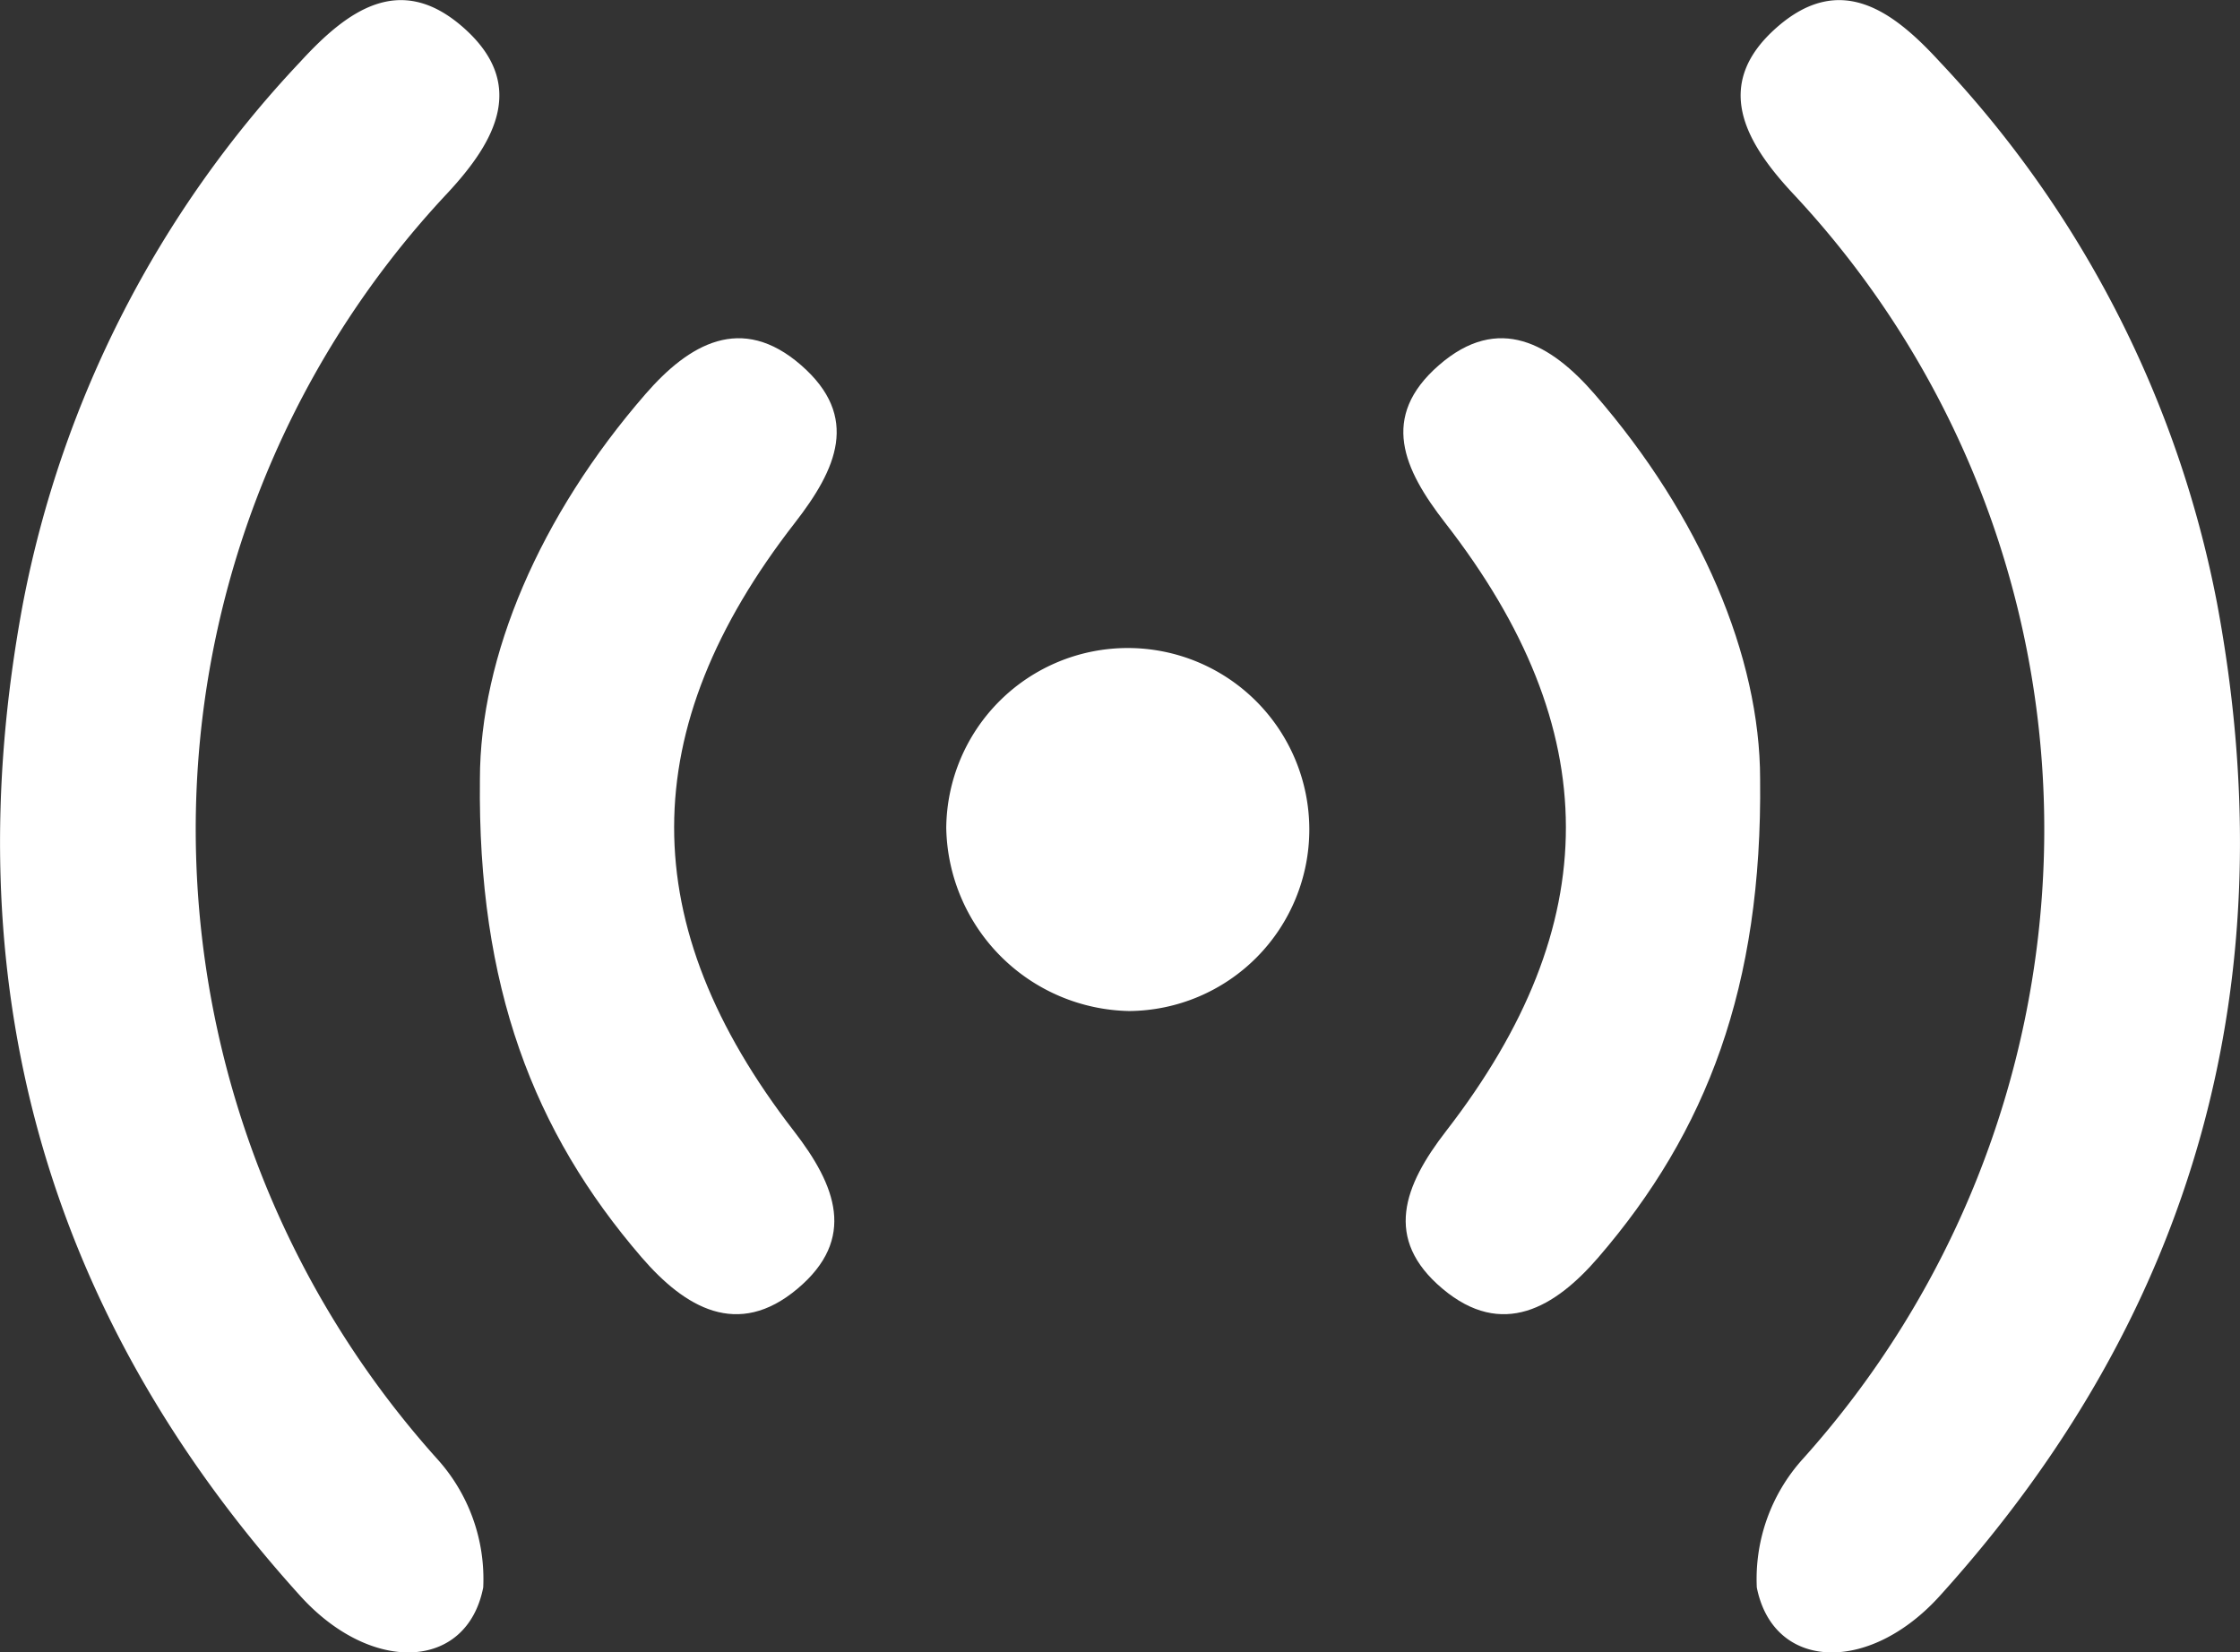
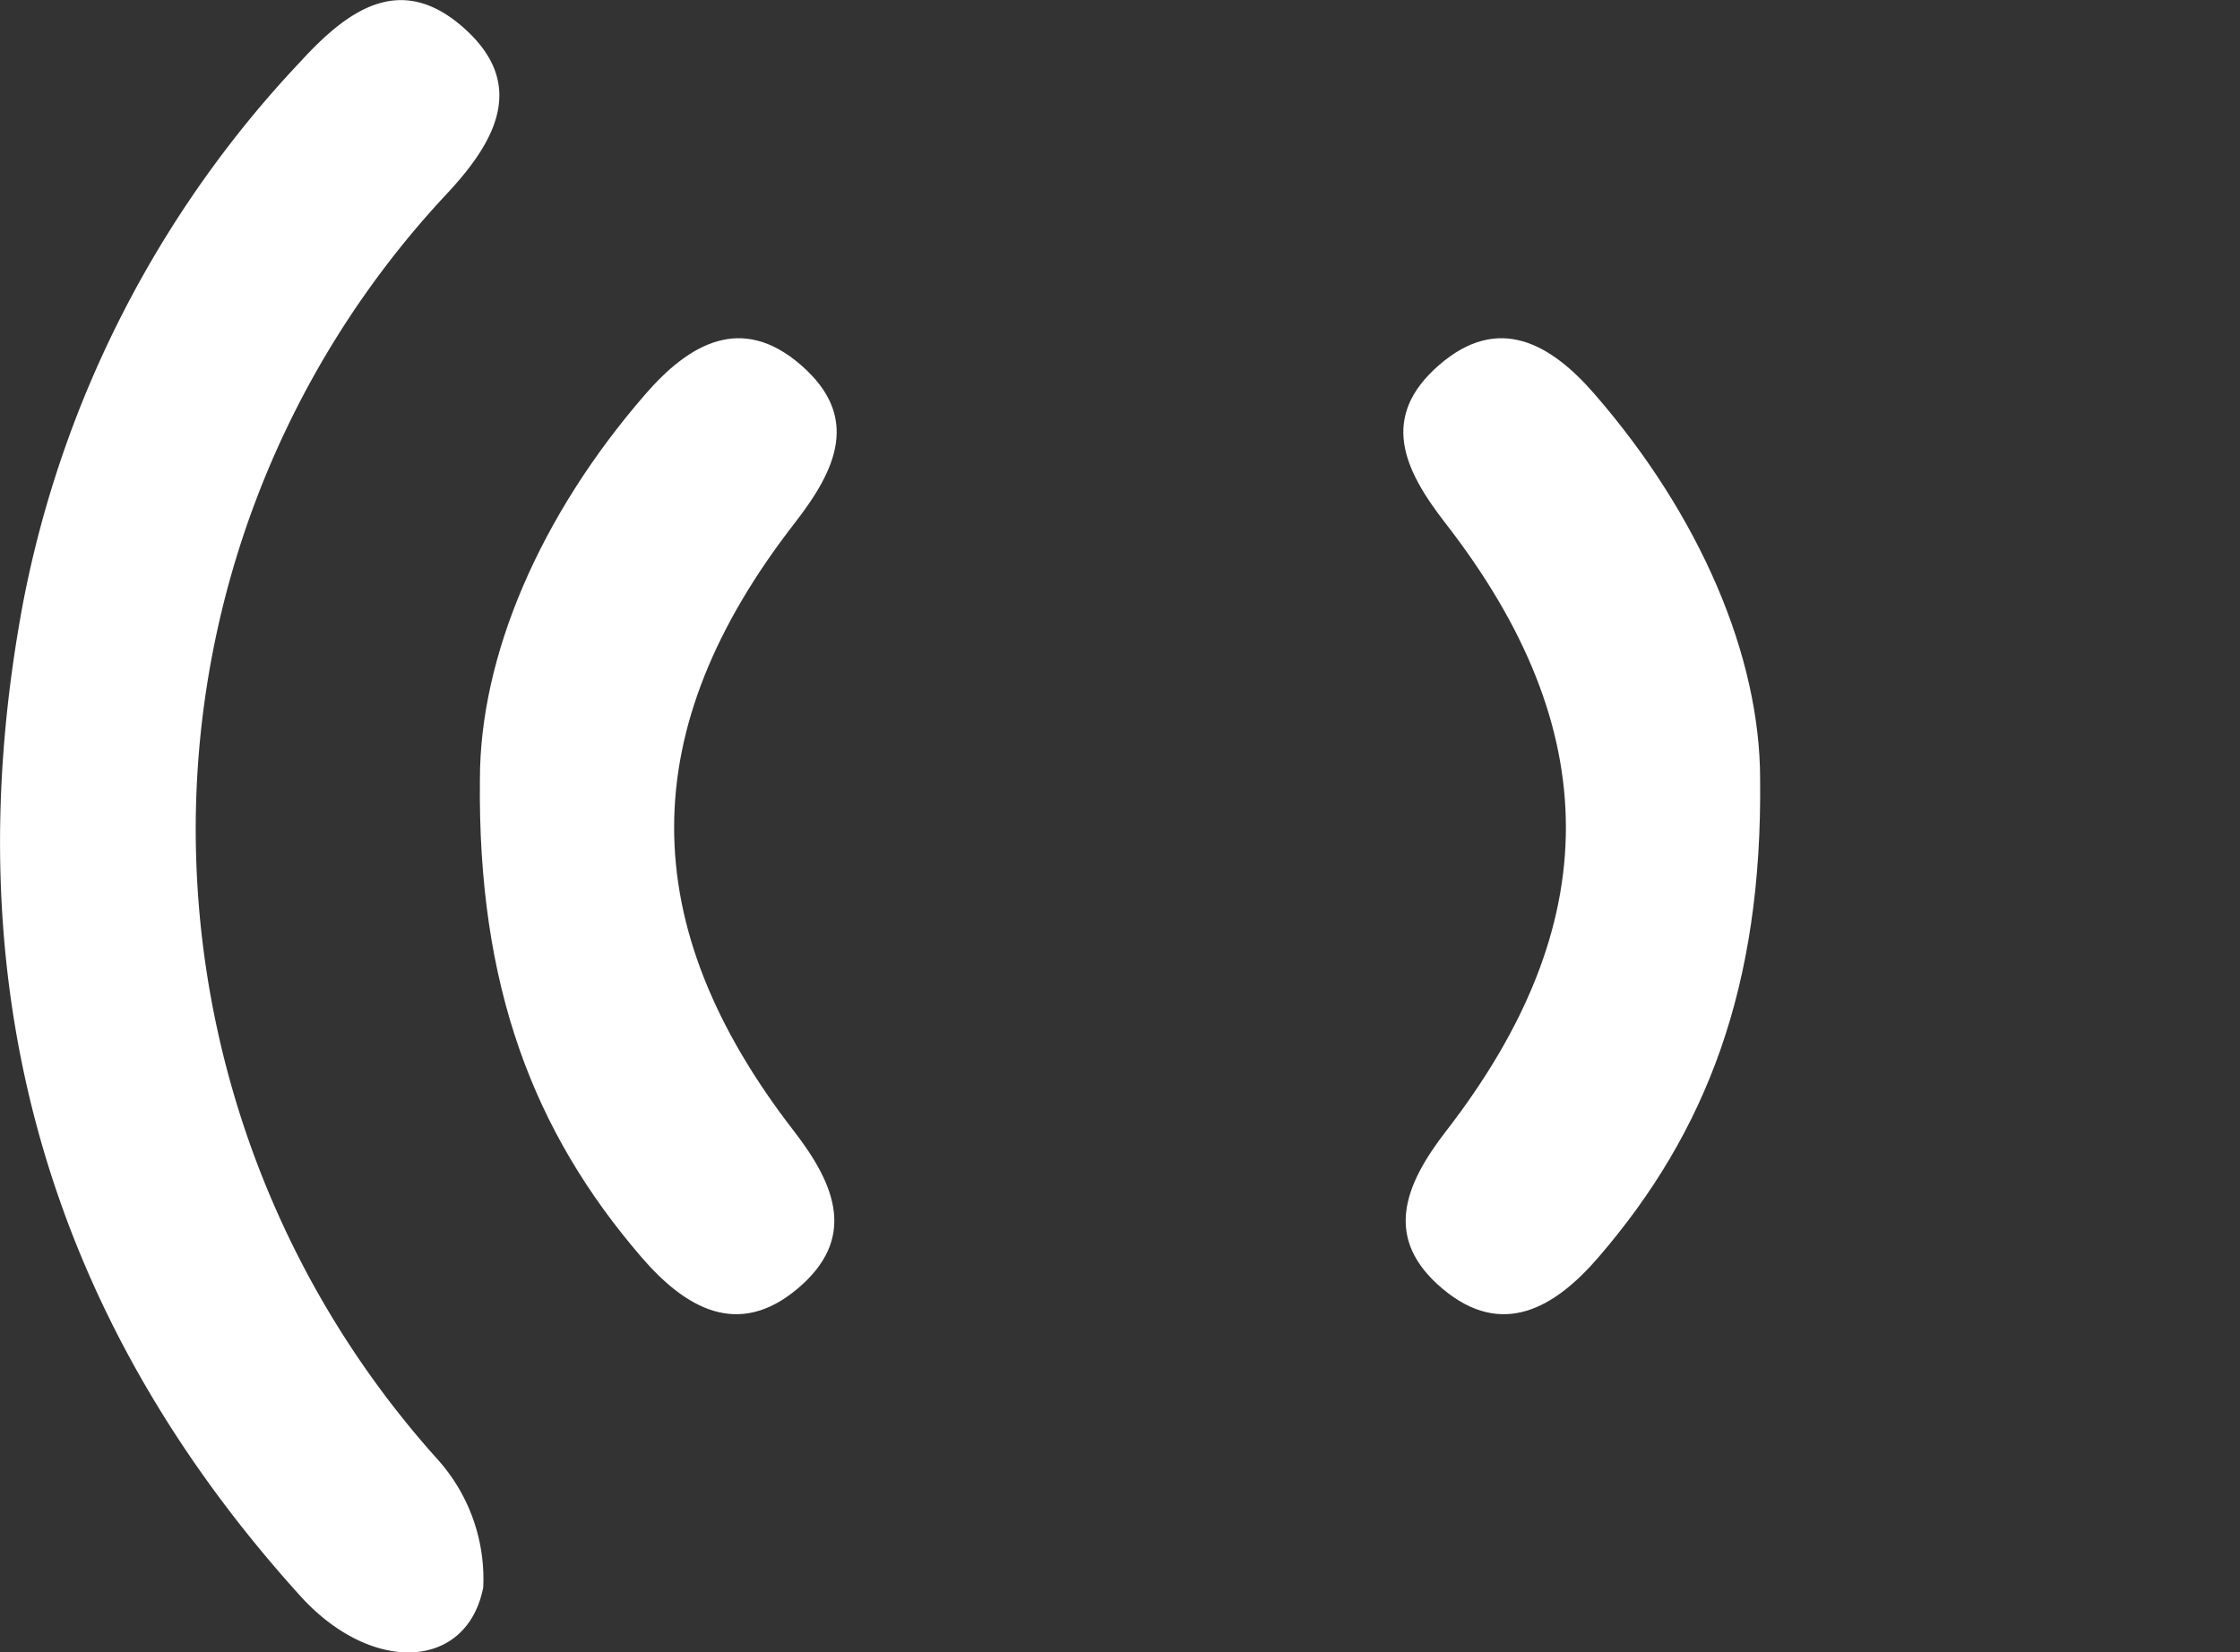
<svg xmlns="http://www.w3.org/2000/svg" viewBox="0 0 68.323 50.408" height="50.408" width="68.323">
  <rect x="0" y="0" width="68.323" height="50.408" fill="#333333" stroke="none" />
  <g transform="translate(-1098.066 -847)" data-name="Group 25455" id="Group_25455">
    <path fill-rule="evenodd" fill="#fff" transform="translate(-1341.244 629.826)" d="M2445.291,243.261a28.758,28.758,0,0,0,7.351,18.415,5.459,5.459,0,0,1,1.407,3.925c-.5,2.533-3.41,2.655-5.578.26-7.855-8.68-10.6-18.845-8.457-30.3a33.165,33.165,0,0,1,8.453-16.5c1.44-1.572,3.046-2.756,4.985-1.039s.98,3.455-.482,5.031A28.362,28.362,0,0,0,2445.291,243.261Z" data-name="Path 81301" id="Path_81301" />
    <path fill-rule="evenodd" fill="#fff" transform="translate(-1349.153 624.249)" d="M2461.857,246.521c0-3.747,1.821-8.032,5.051-11.75,1.323-1.523,2.923-2.47,4.748-.878,1.806,1.575,1.081,3.168-.193,4.808-4.9,6.3-4.909,12.25-.029,18.553,1.291,1.668,1.917,3.289.112,4.808-1.827,1.539-3.438.574-4.756-.954C2463.489,257.277,2461.784,252.84,2461.857,246.521Z" data-name="Path 81302" id="Path_81302" />
-     <path fill-rule="evenodd" fill="#fff" transform="translate(-1369.937 629.826)" d="M2530.345,243.261a28.758,28.758,0,0,1-7.35,18.415,5.459,5.459,0,0,0-1.407,3.925c.505,2.533,3.41,2.655,5.578.26,7.855-8.68,10.6-18.845,8.457-30.3a33.174,33.174,0,0,0-8.453-16.5c-1.44-1.572-3.046-2.756-4.986-1.039s-.979,3.455.483,5.031A28.364,28.364,0,0,1,2530.345,243.261Z" data-name="Path 81304" id="Path_81304" />
    <path fill-rule="evenodd" fill="#fff" transform="translate(-1364.378 624.249)" d="M2516.13,246.521c0-3.747-1.821-8.032-5.051-11.75-1.322-1.523-2.923-2.47-4.748-.878-1.806,1.575-1.081,3.168.193,4.808,4.9,6.3,4.909,12.25.028,18.553-1.291,1.668-1.916,3.289-.112,4.808,1.827,1.539,3.439.574,4.756-.954C2514.5,257.277,2516.2,252.84,2516.13,246.521Z" data-name="Path 81305" id="Path_81305" />
-     <path fill-rule="evenodd" fill="#fff" transform="translate(-1356.843 619.252)" d="M2483.771,253a5.537,5.537,0,1,1,5.579,5.59A5.69,5.69,0,0,1,2483.771,253Z" data-name="Path 81306" id="Path_81306" />
  </g>
</svg>